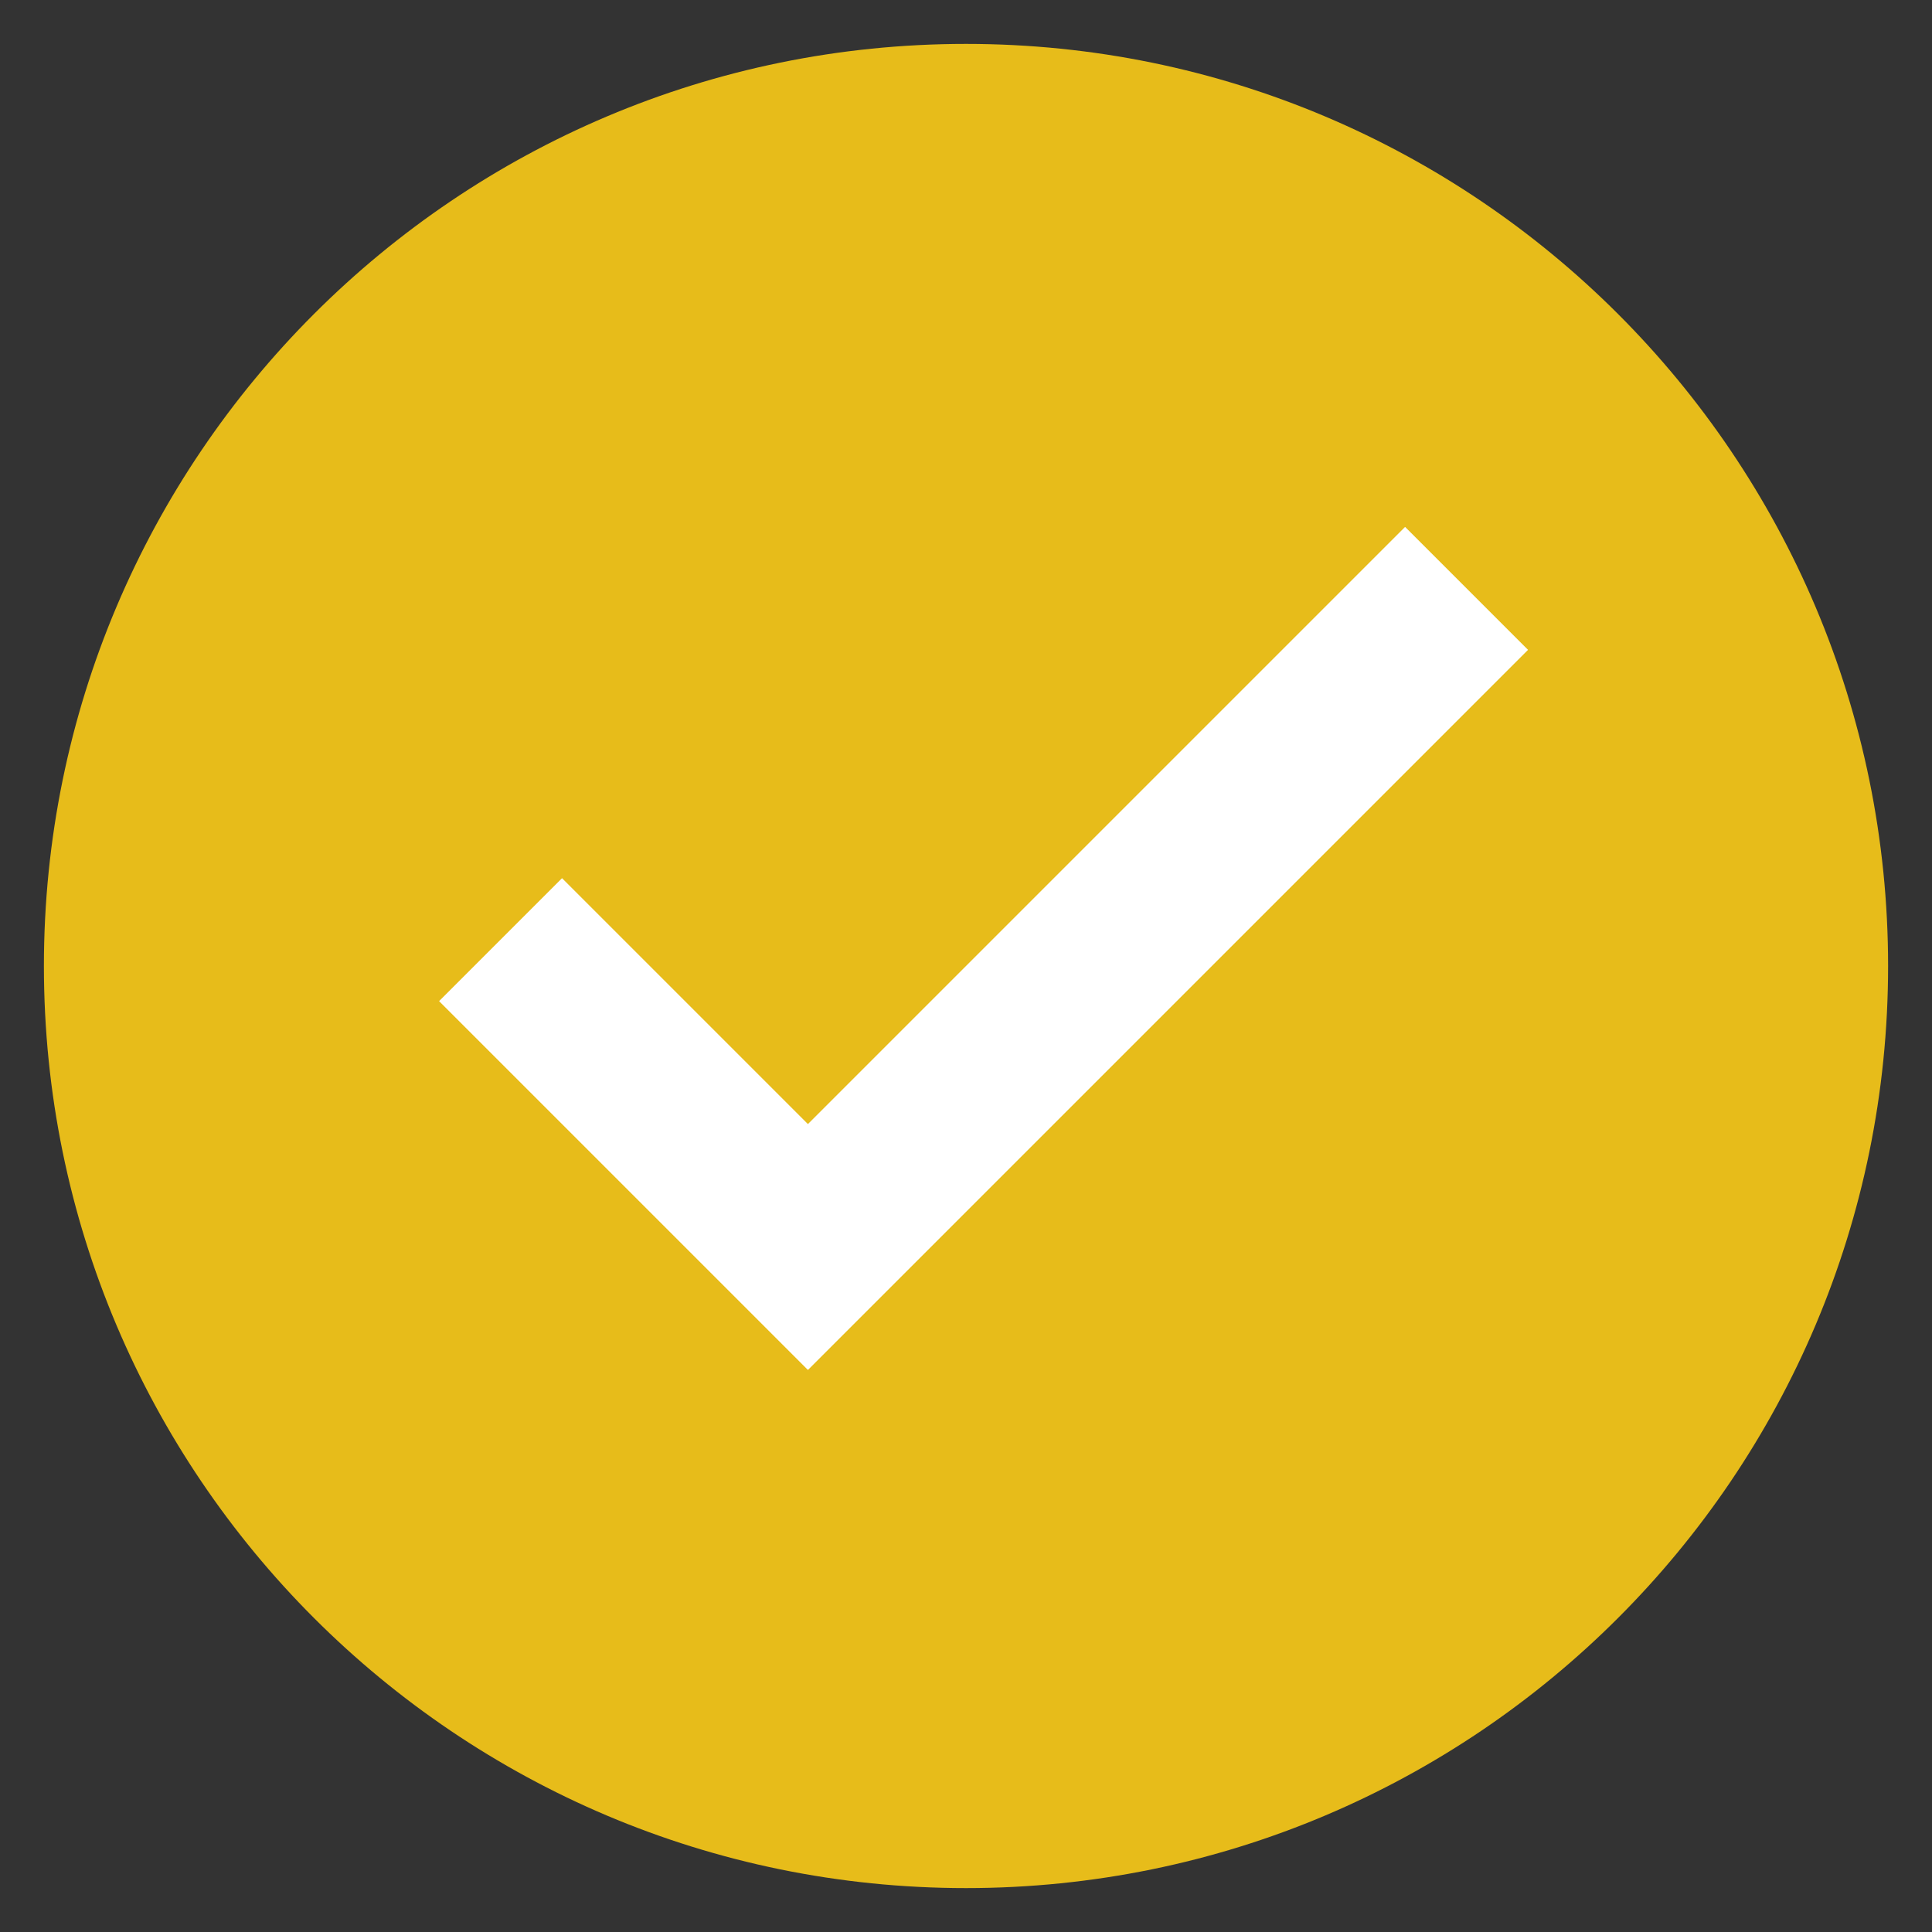
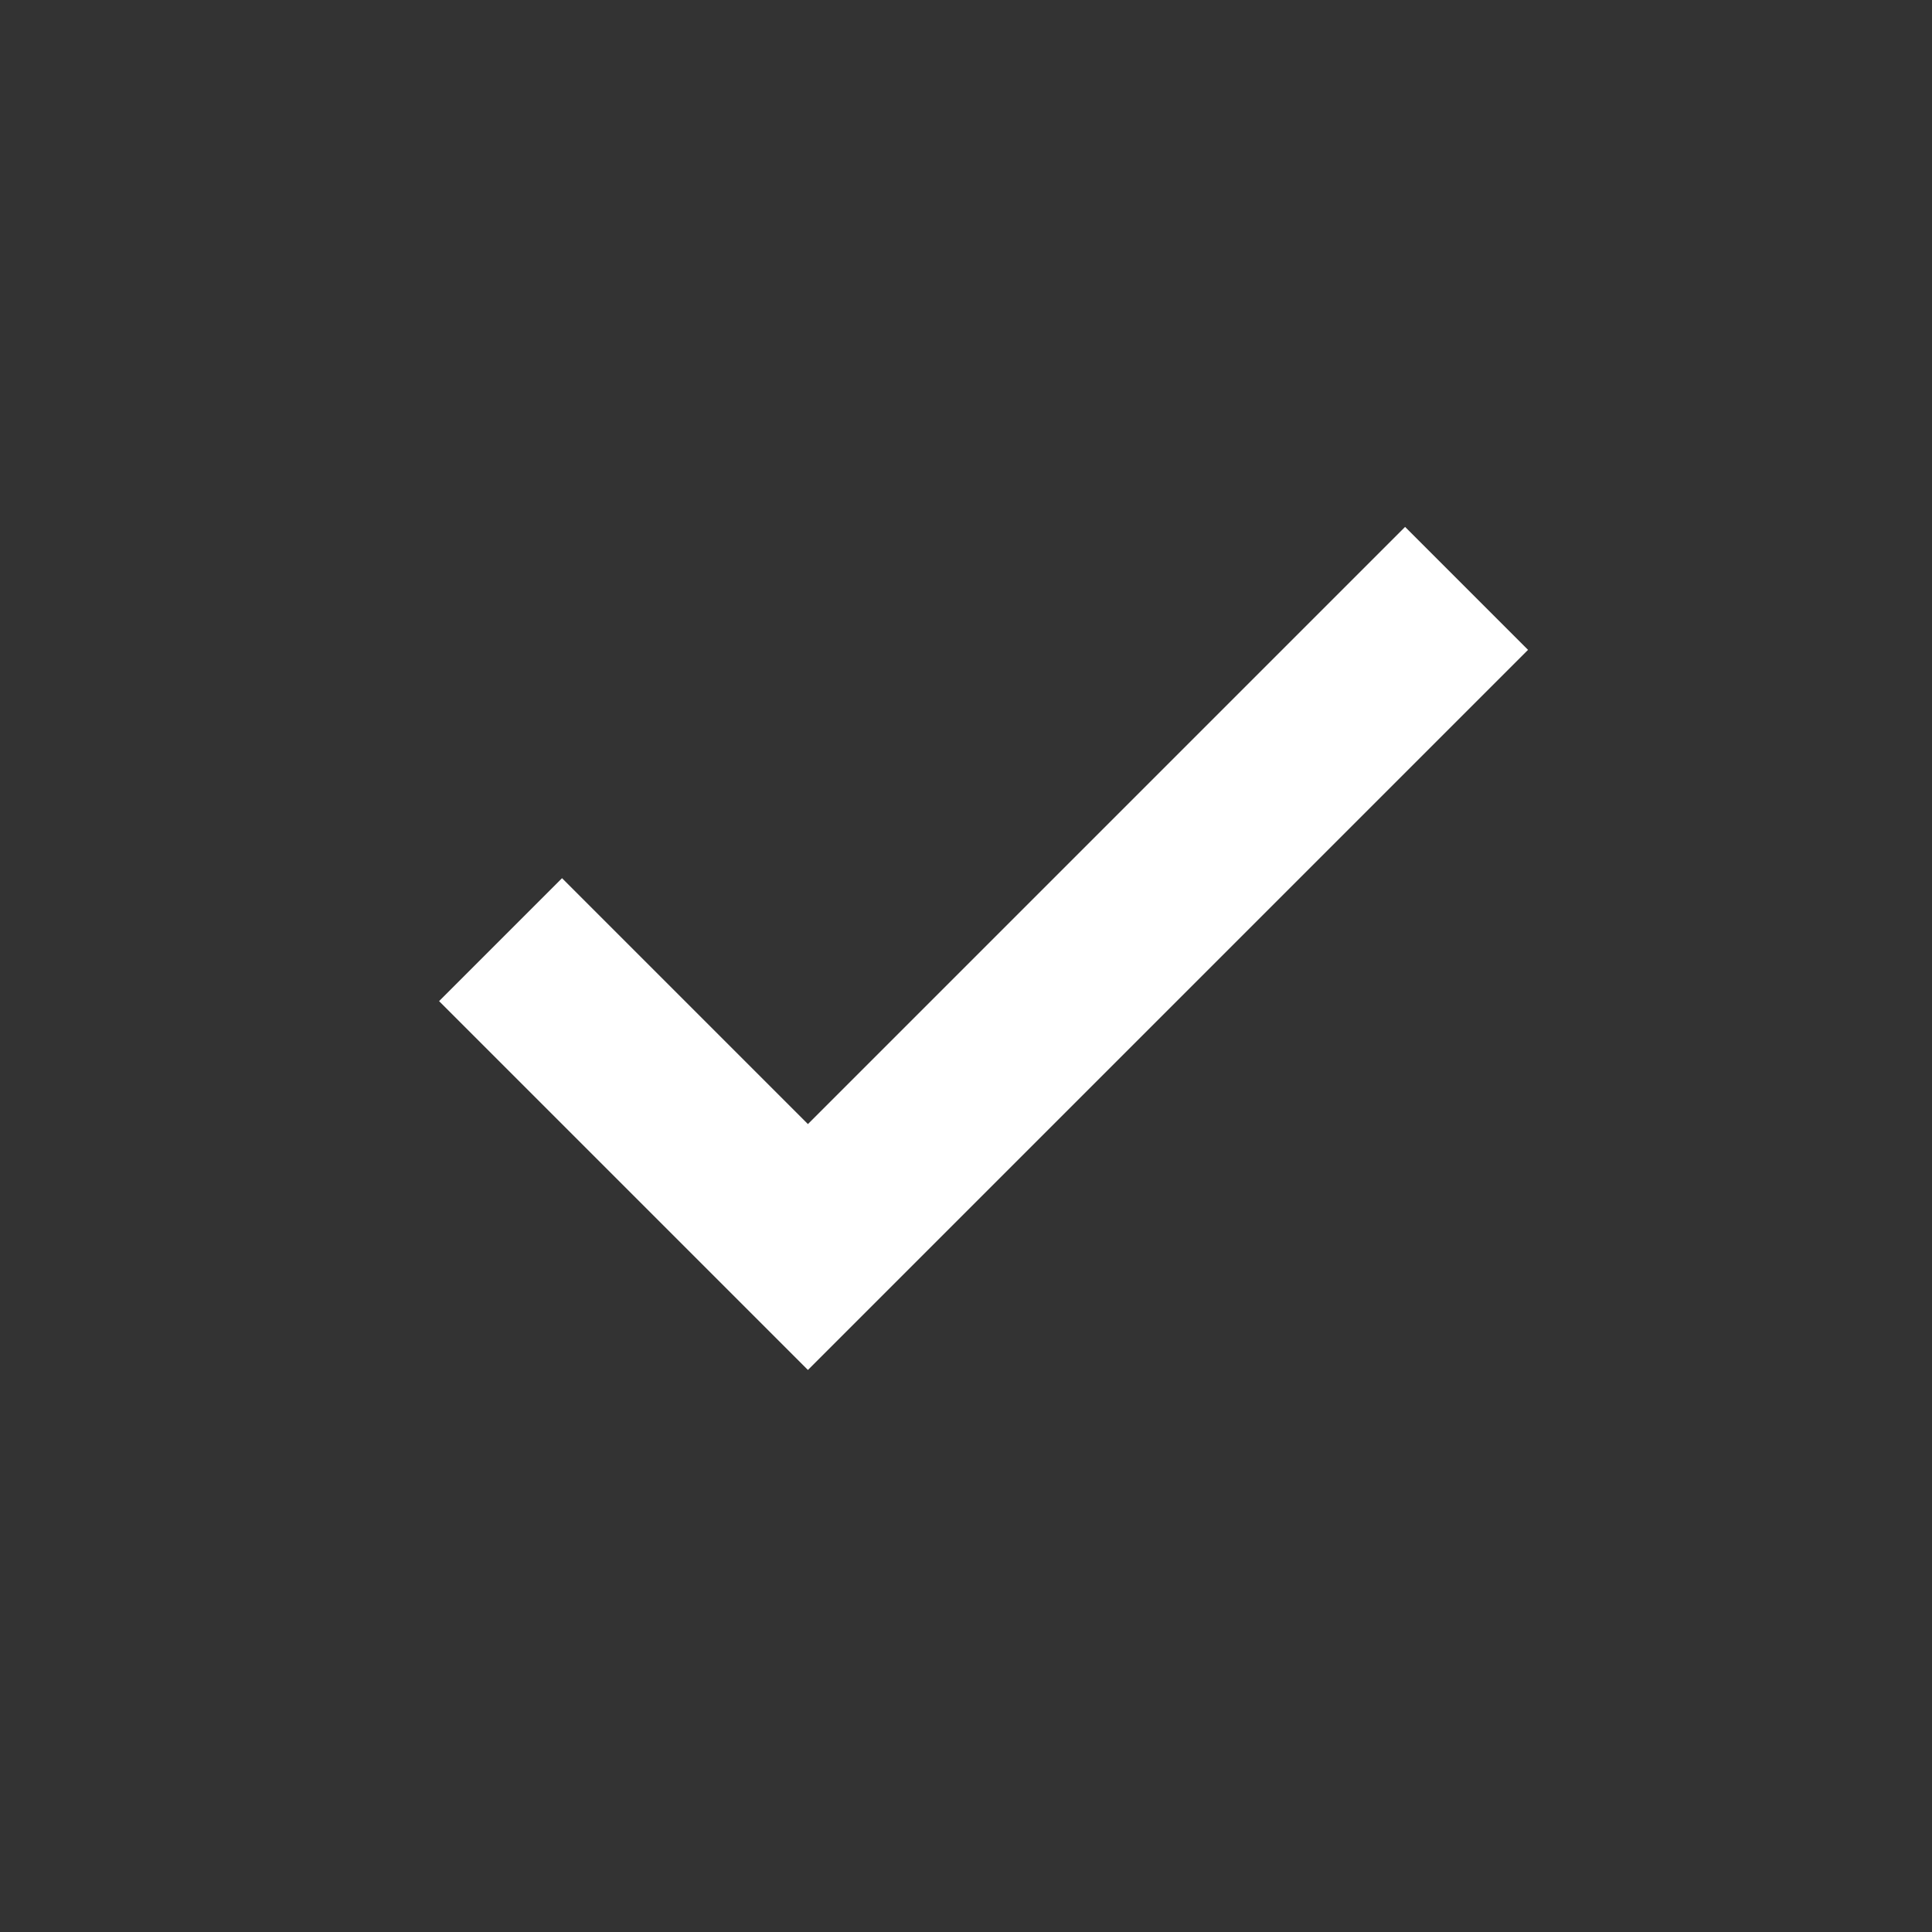
<svg xmlns="http://www.w3.org/2000/svg" width="44" height="44" viewBox="0 0 44 44" fill="none">
  <rect x="0" y="0" width="44" height="44" fill="#333333" stroke="none" />
-   <path d="M22 43C33.598 43 43 33.598 43 22C43 10.402 33.598 1 22 1C10.402 1 1 10.402 1 22C1 33.598 10.402 43 22 43Z" fill="#E7BC1A" />
  <path d="M32 12L18.4 25.6L12.8 20L10 22.8L18.4 31.2L34.8 14.8L32 12Z" fill="white" />
</svg>